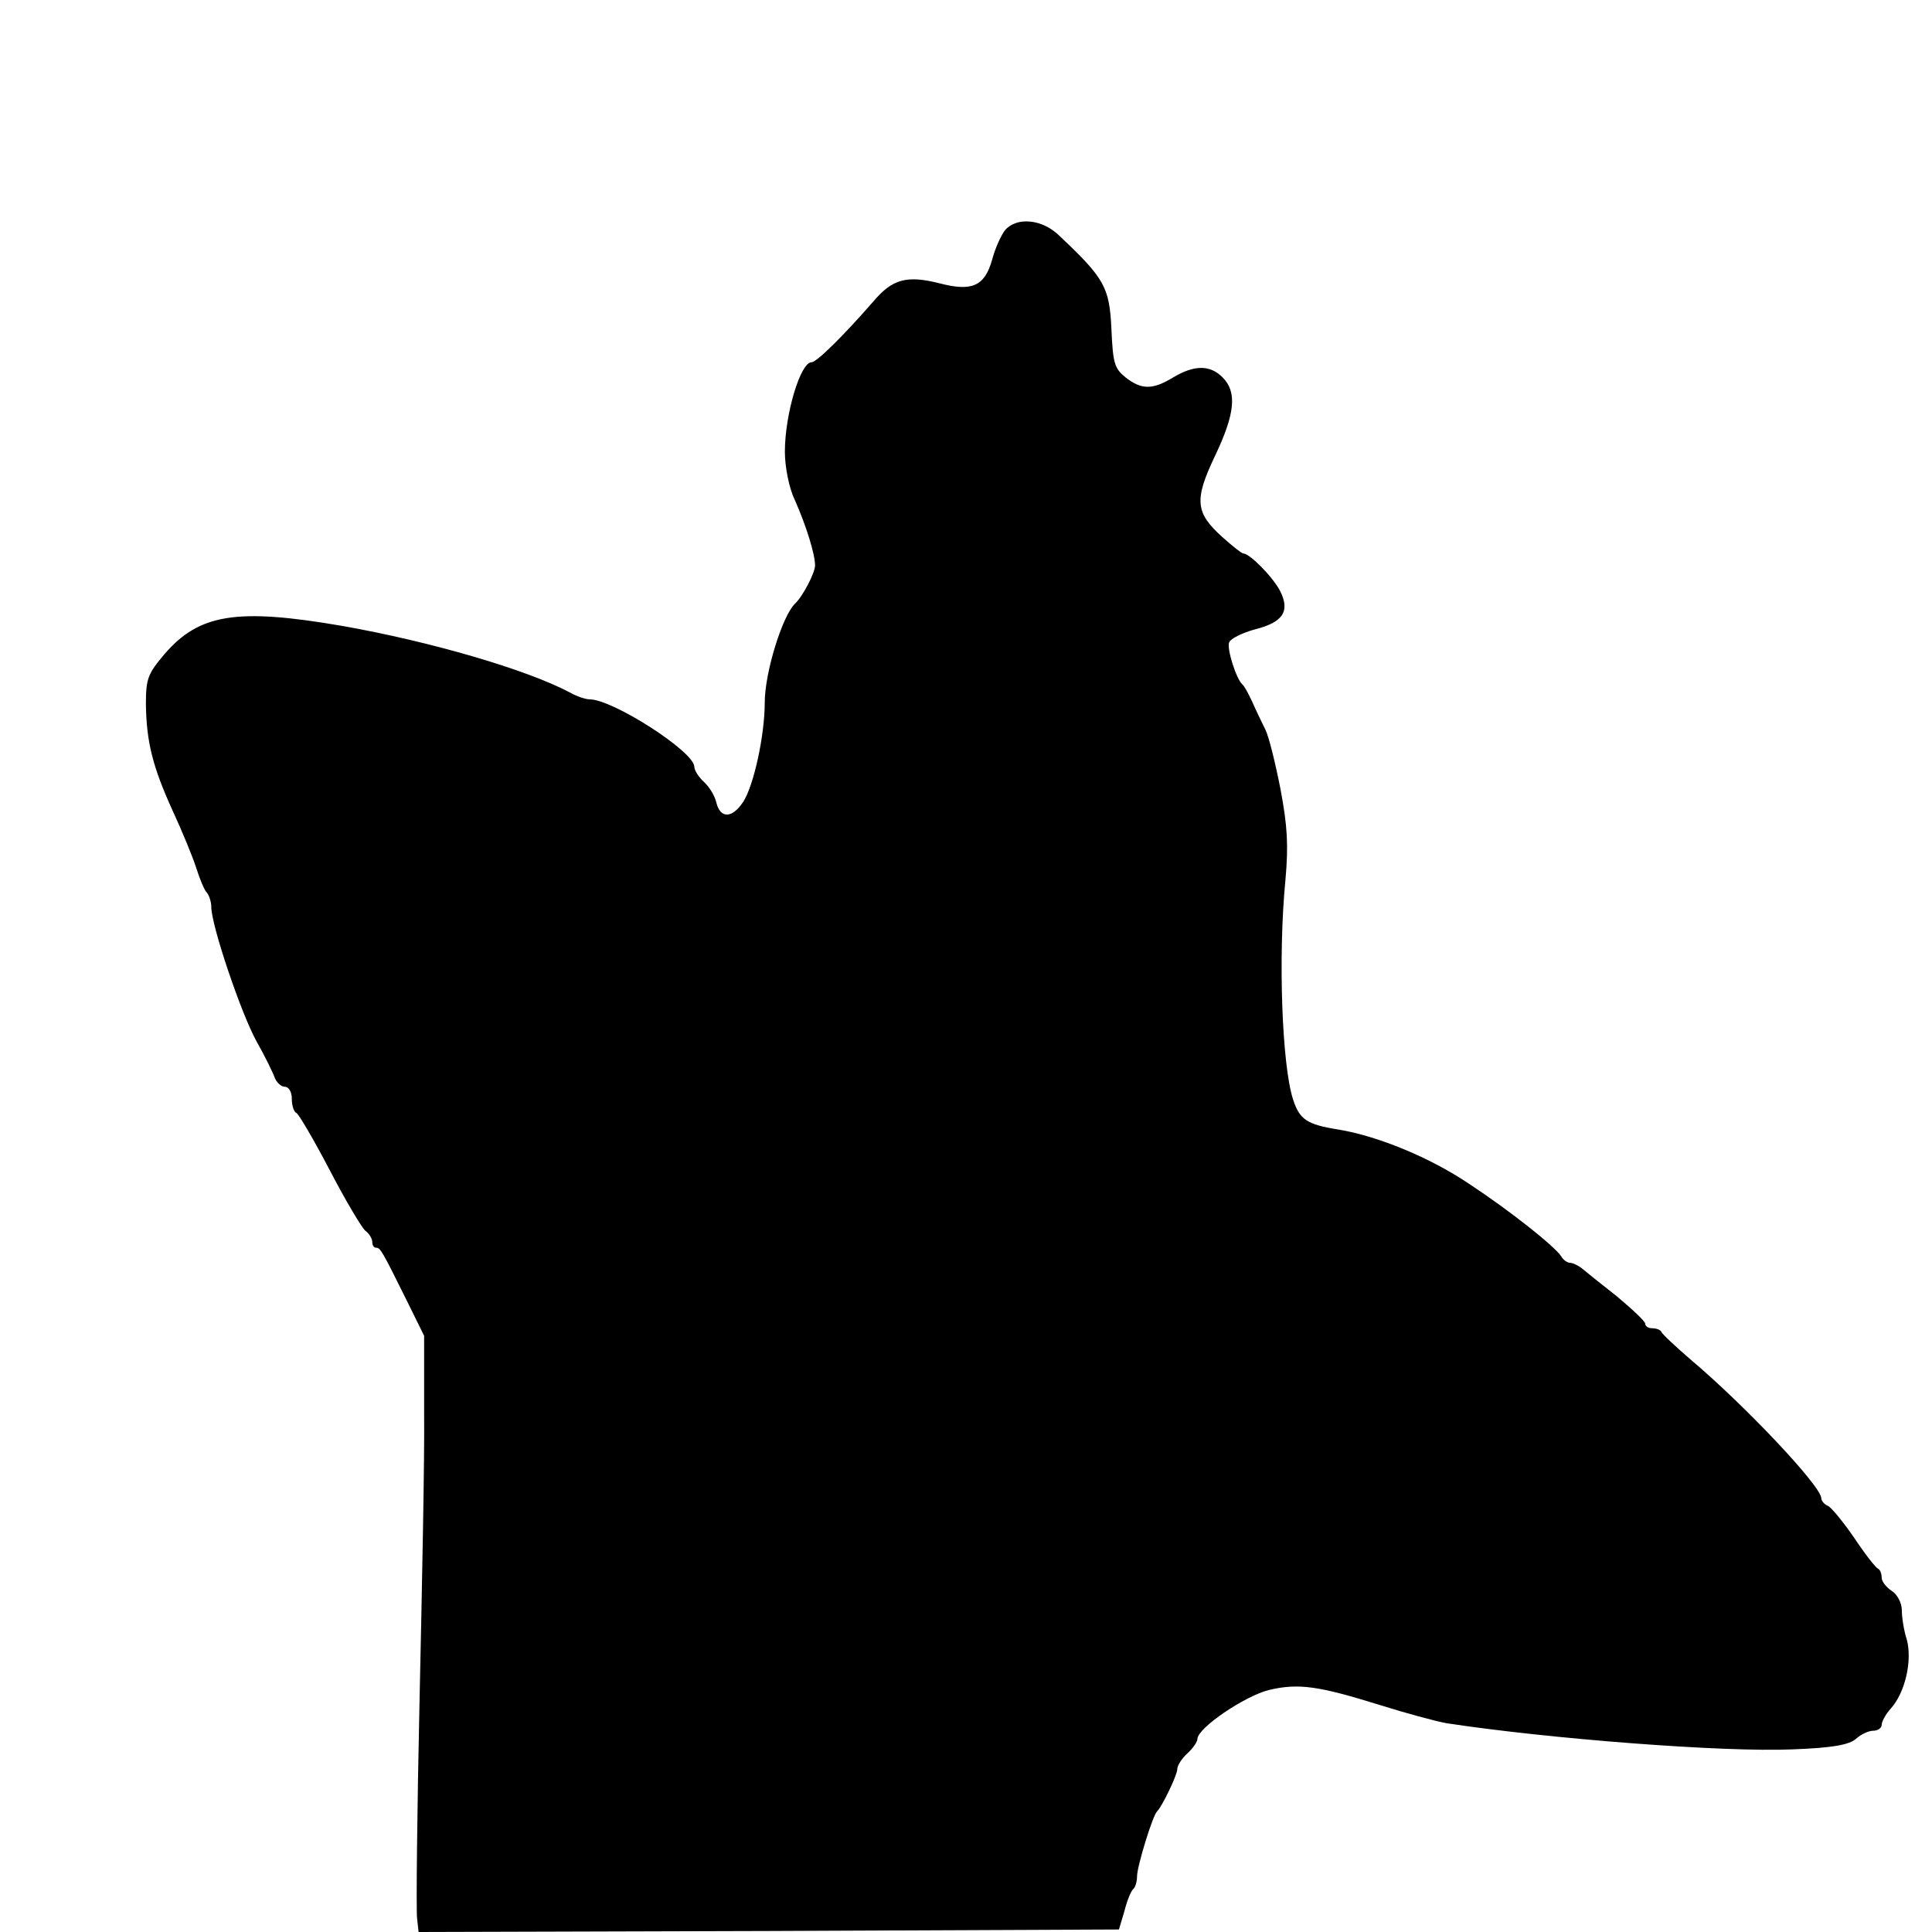
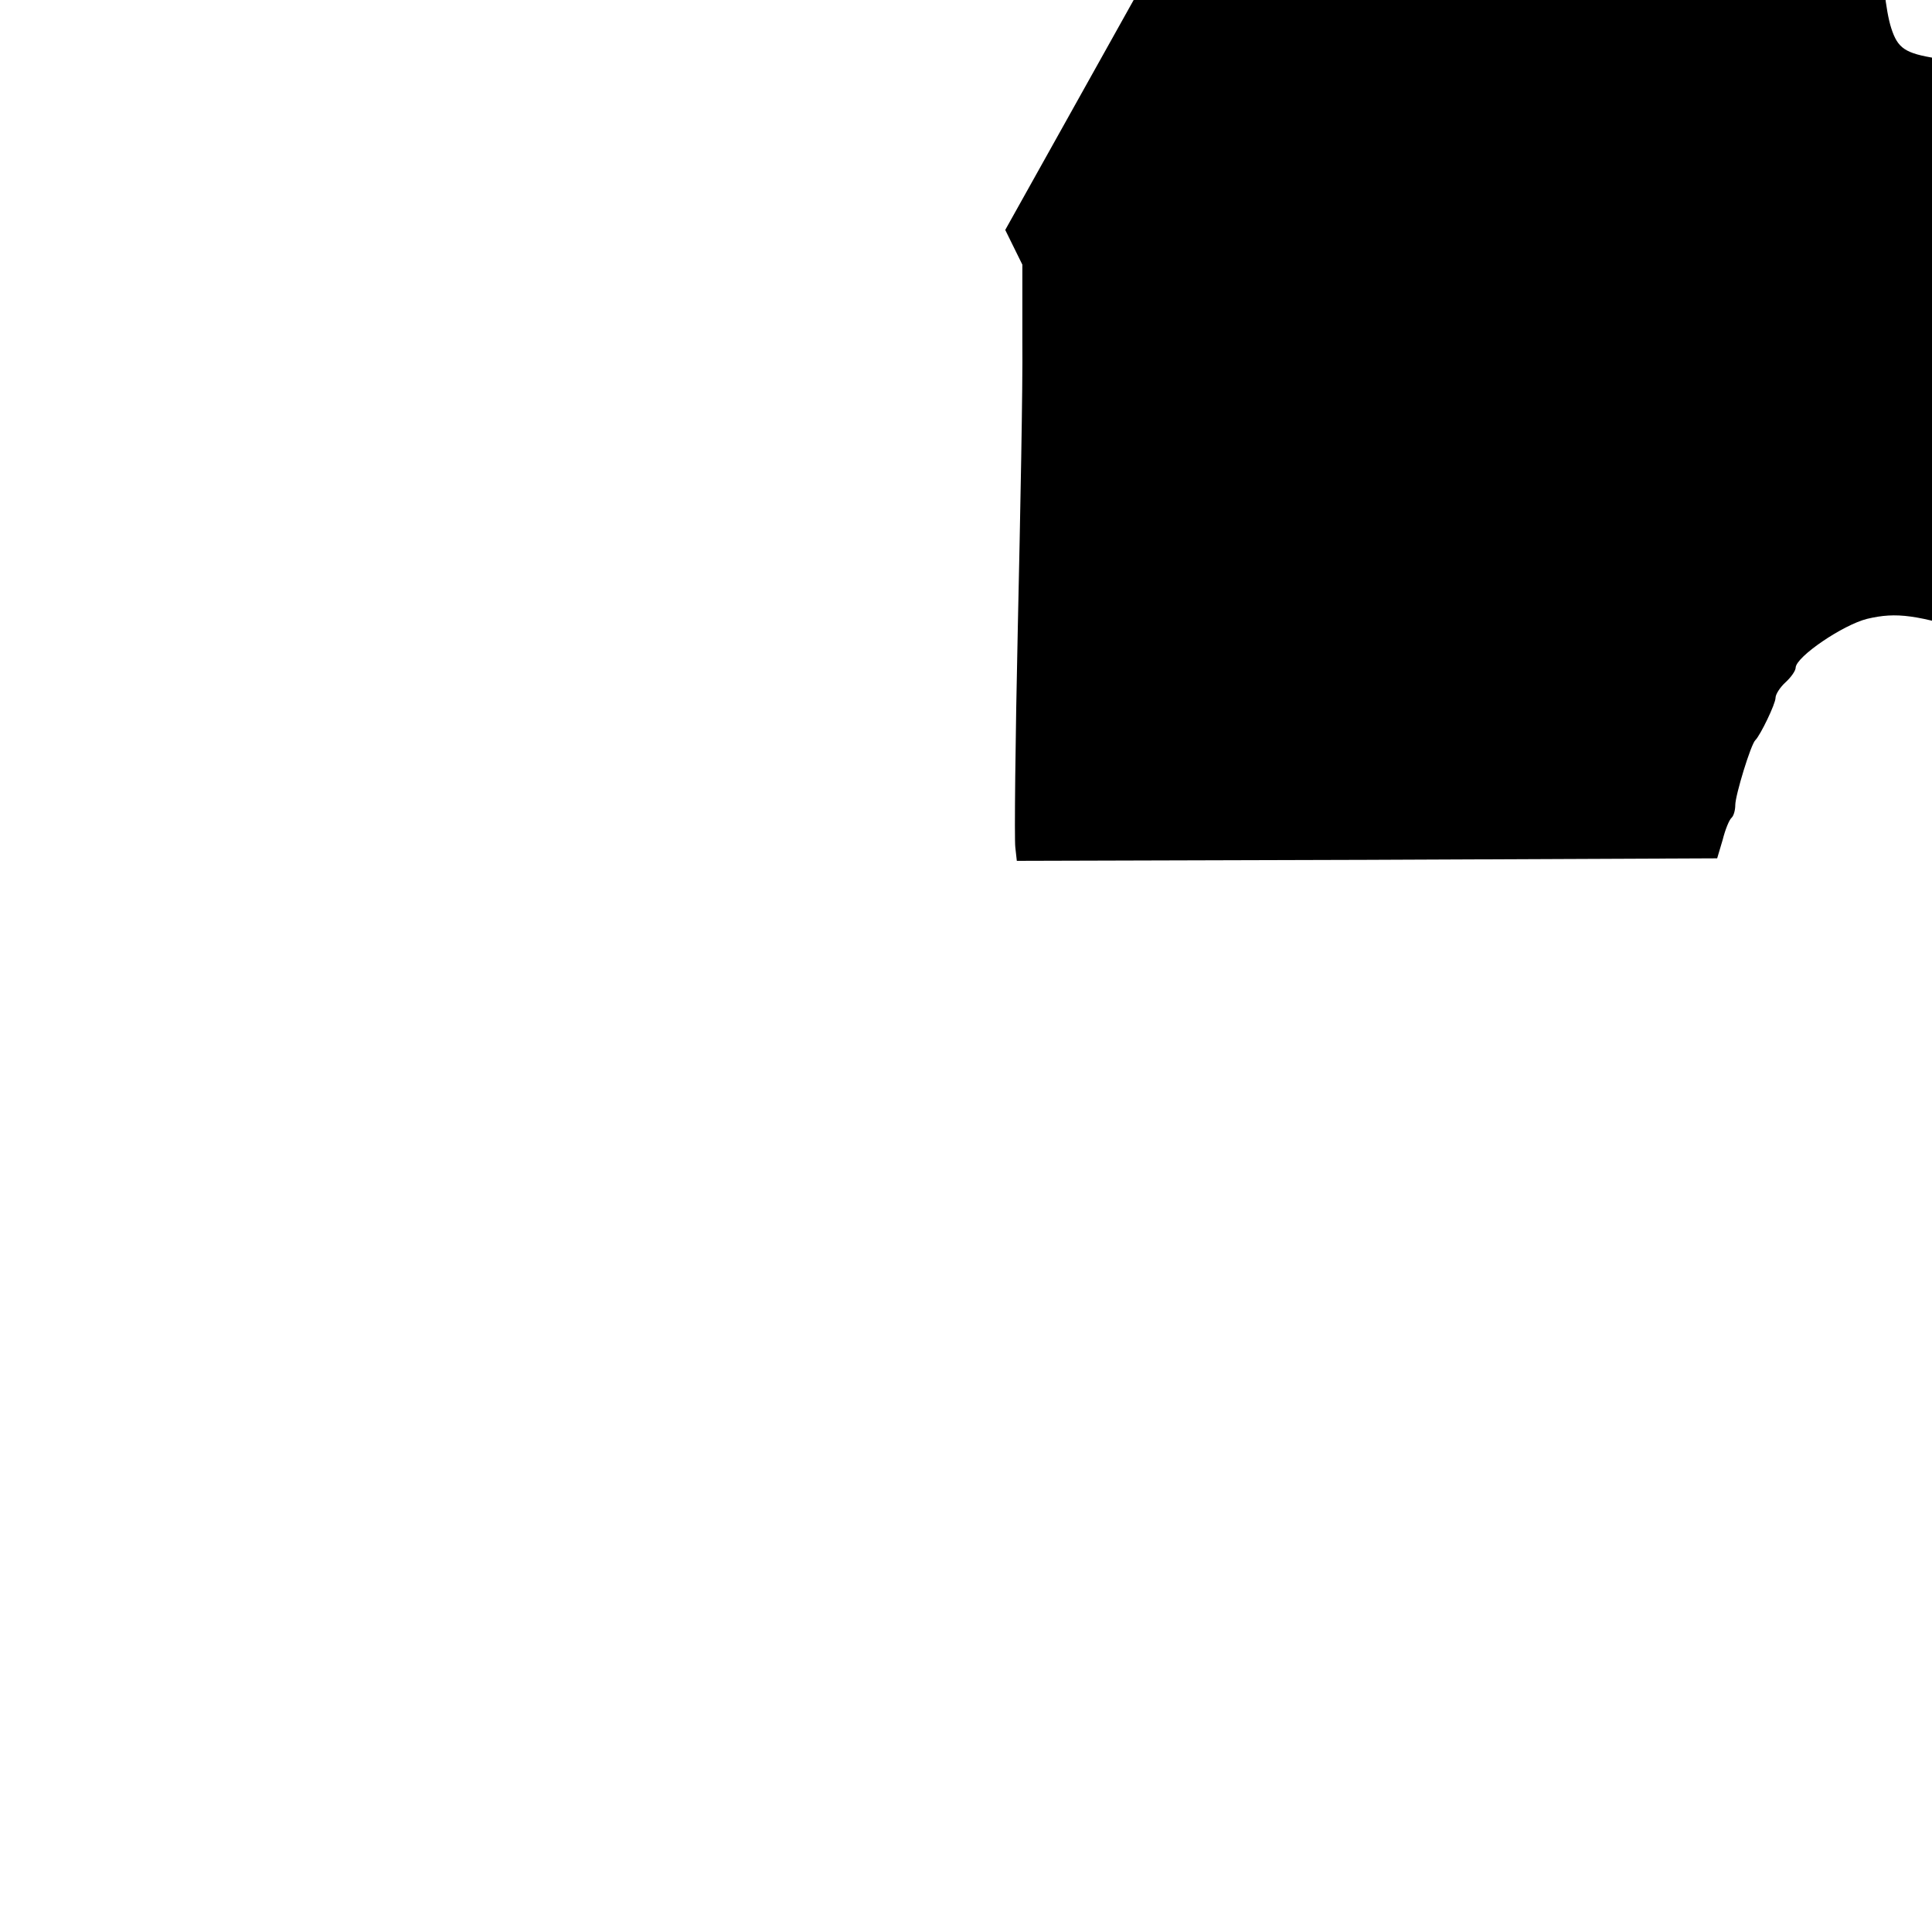
<svg xmlns="http://www.w3.org/2000/svg" version="1.0" width="384pt" height="384pt" viewBox="0 0 384 384" preserveAspectRatio="xMidYMid meet">
  <g transform="translate(0,384) scale(0.1,-0.1)" fill="#000000" stroke="none">
-     <path d="M1998 3383 c-8 -10 -20 -36 -26 -59 -15 -53 -40 -64 -105 -47 -64 16 -93 9 -131 -36 -61 -70 -113 -121 -123 -121 -22 0 -53 -103 -53 -178 0 -29 8 -71 19 -94 24 -54 41 -110 41 -132 0 -14 -24 -61 -40 -76 -25 -24 -60 -137 -60 -196 0 -66 -22 -166 -43 -198 -22 -33 -45 -33 -53 -2 -3 14 -14 32 -25 42 -10 9 -19 23 -19 30 0 30 -162 134 -208 134 -8 0 -26 6 -40 14 -85 45 -276 101 -452 132 -209 36 -284 24 -353 -56 -33 -39 -37 -49 -37 -99 1 -75 13 -124 53 -212 19 -41 40 -92 47 -114 7 -22 16 -44 21 -49 5 -6 9 -19 9 -29 0 -36 59 -211 90 -267 17 -30 33 -63 36 -72 4 -10 13 -18 20 -18 8 0 14 -10 14 -24 0 -13 4 -26 9 -28 4 -1 34 -52 66 -113 31 -60 64 -115 71 -121 8 -6 14 -16 14 -23 0 -6 3 -11 8 -11 8 0 12 -7 61 -106 l34 -69 0 -155 c1 -85 -4 -339 -9 -565 -5 -226 -7 -422 -5 -438 l3 -27 696 2 696 3 11 37 c5 20 13 40 18 44 4 4 7 15 7 25 0 19 31 121 40 129 10 10 40 72 40 84 0 7 9 21 20 31 11 10 20 23 20 29 1 22 94 85 142 97 59 14 99 8 221 -30 51 -16 110 -32 132 -36 203 -31 551 -58 688 -52 80 3 112 9 126 21 10 9 25 16 34 16 9 0 17 5 17 12 0 6 8 21 18 32 29 32 43 96 32 137 -6 18 -10 45 -10 59 0 14 -9 31 -20 38 -11 7 -20 19 -20 26 0 8 -3 16 -7 18 -5 2 -26 29 -48 62 -22 32 -46 61 -52 63 -7 3 -13 10 -13 15 0 24 -152 185 -260 276 -30 26 -56 50 -58 55 -2 4 -10 7 -18 7 -8 0 -14 4 -14 9 0 5 -26 29 -57 55 -32 25 -63 50 -70 56 -7 5 -17 10 -22 10 -6 0 -14 6 -18 13 -13 20 -101 90 -183 144 -77 52 -181 95 -260 108 -63 10 -77 20 -90 60 -22 68 -30 284 -15 437 6 68 4 106 -10 180 -10 51 -23 104 -30 118 -7 14 -19 39 -26 55 -8 17 -16 32 -20 35 -12 11 -31 71 -26 83 3 8 26 19 51 26 56 14 71 36 50 77 -14 27 -60 74 -73 74 -3 0 -22 15 -42 33 -53 48 -56 73 -14 161 40 84 44 127 15 156 -25 25 -56 25 -98 0 -41 -25 -63 -25 -95 0 -22 18 -25 28 -28 97 -4 83 -14 100 -104 185 -34 33 -84 37 -107 11z" />
+     <path d="M1998 3383 l34 -69 0 -155 c1 -85 -4 -339 -9 -565 -5 -226 -7 -422 -5 -438 l3 -27 696 2 696 3 11 37 c5 20 13 40 18 44 4 4 7 15 7 25 0 19 31 121 40 129 10 10 40 72 40 84 0 7 9 21 20 31 11 10 20 23 20 29 1 22 94 85 142 97 59 14 99 8 221 -30 51 -16 110 -32 132 -36 203 -31 551 -58 688 -52 80 3 112 9 126 21 10 9 25 16 34 16 9 0 17 5 17 12 0 6 8 21 18 32 29 32 43 96 32 137 -6 18 -10 45 -10 59 0 14 -9 31 -20 38 -11 7 -20 19 -20 26 0 8 -3 16 -7 18 -5 2 -26 29 -48 62 -22 32 -46 61 -52 63 -7 3 -13 10 -13 15 0 24 -152 185 -260 276 -30 26 -56 50 -58 55 -2 4 -10 7 -18 7 -8 0 -14 4 -14 9 0 5 -26 29 -57 55 -32 25 -63 50 -70 56 -7 5 -17 10 -22 10 -6 0 -14 6 -18 13 -13 20 -101 90 -183 144 -77 52 -181 95 -260 108 -63 10 -77 20 -90 60 -22 68 -30 284 -15 437 6 68 4 106 -10 180 -10 51 -23 104 -30 118 -7 14 -19 39 -26 55 -8 17 -16 32 -20 35 -12 11 -31 71 -26 83 3 8 26 19 51 26 56 14 71 36 50 77 -14 27 -60 74 -73 74 -3 0 -22 15 -42 33 -53 48 -56 73 -14 161 40 84 44 127 15 156 -25 25 -56 25 -98 0 -41 -25 -63 -25 -95 0 -22 18 -25 28 -28 97 -4 83 -14 100 -104 185 -34 33 -84 37 -107 11z" />
  </g>
</svg>